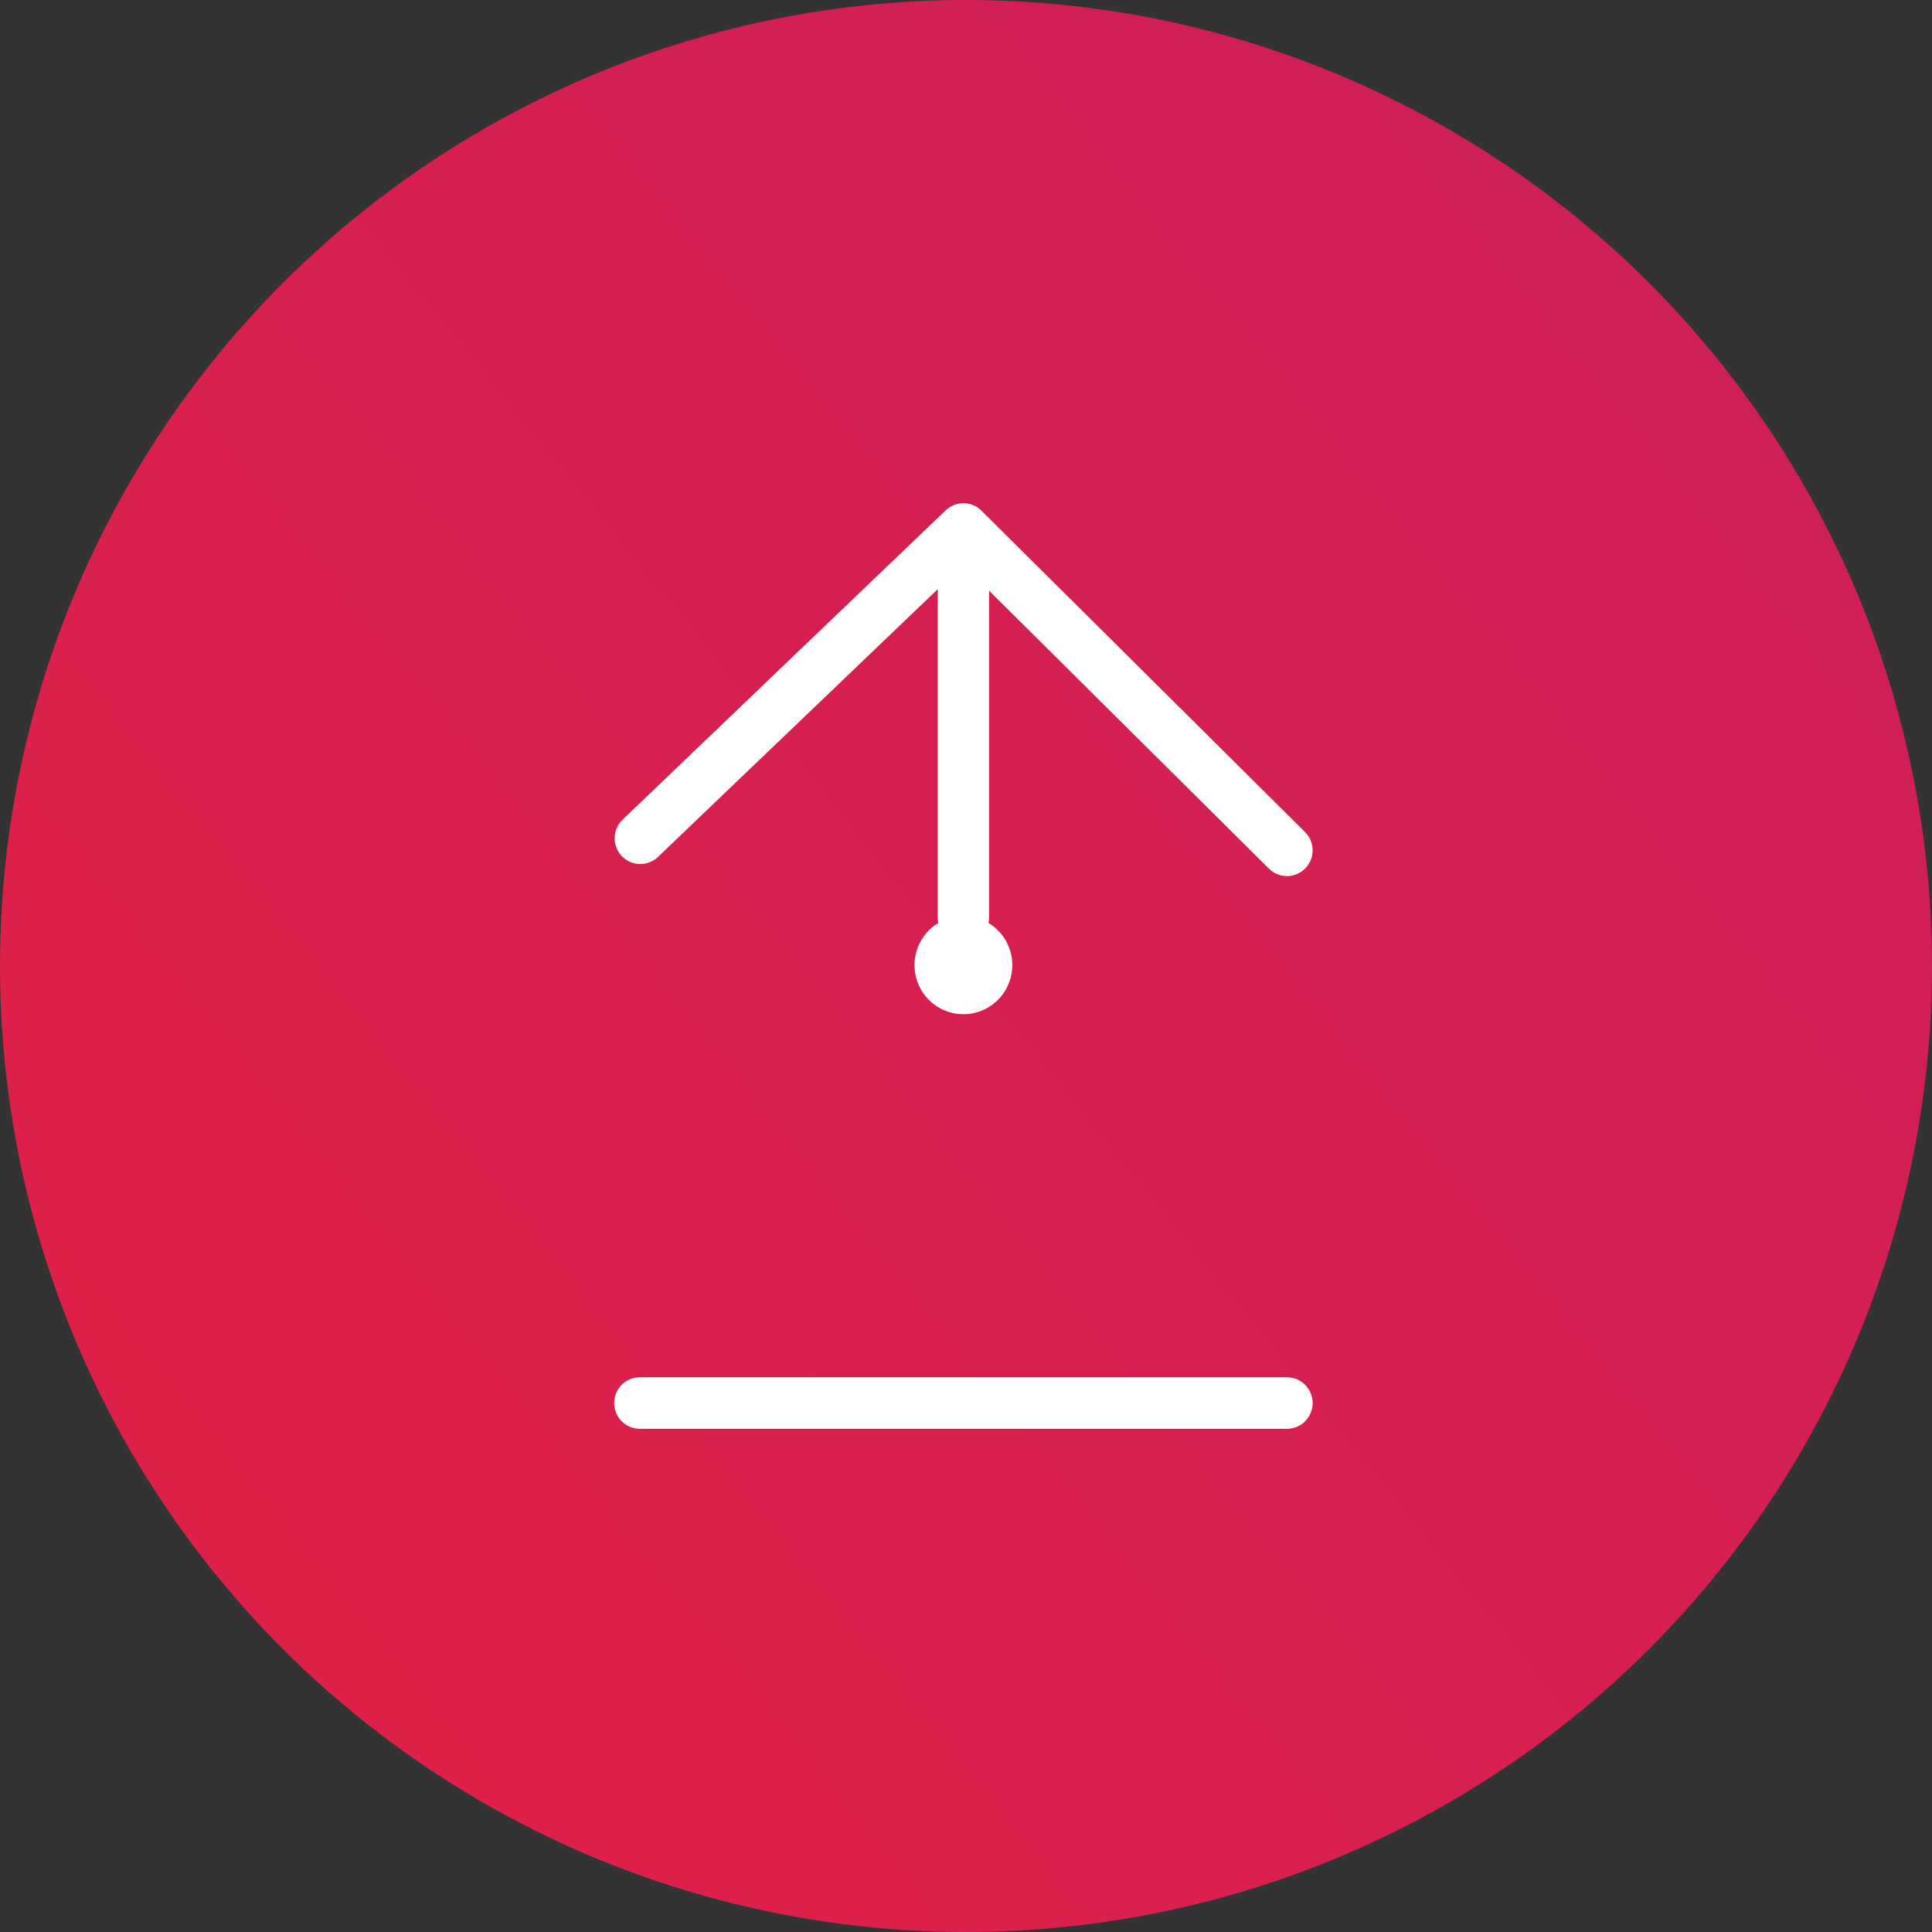
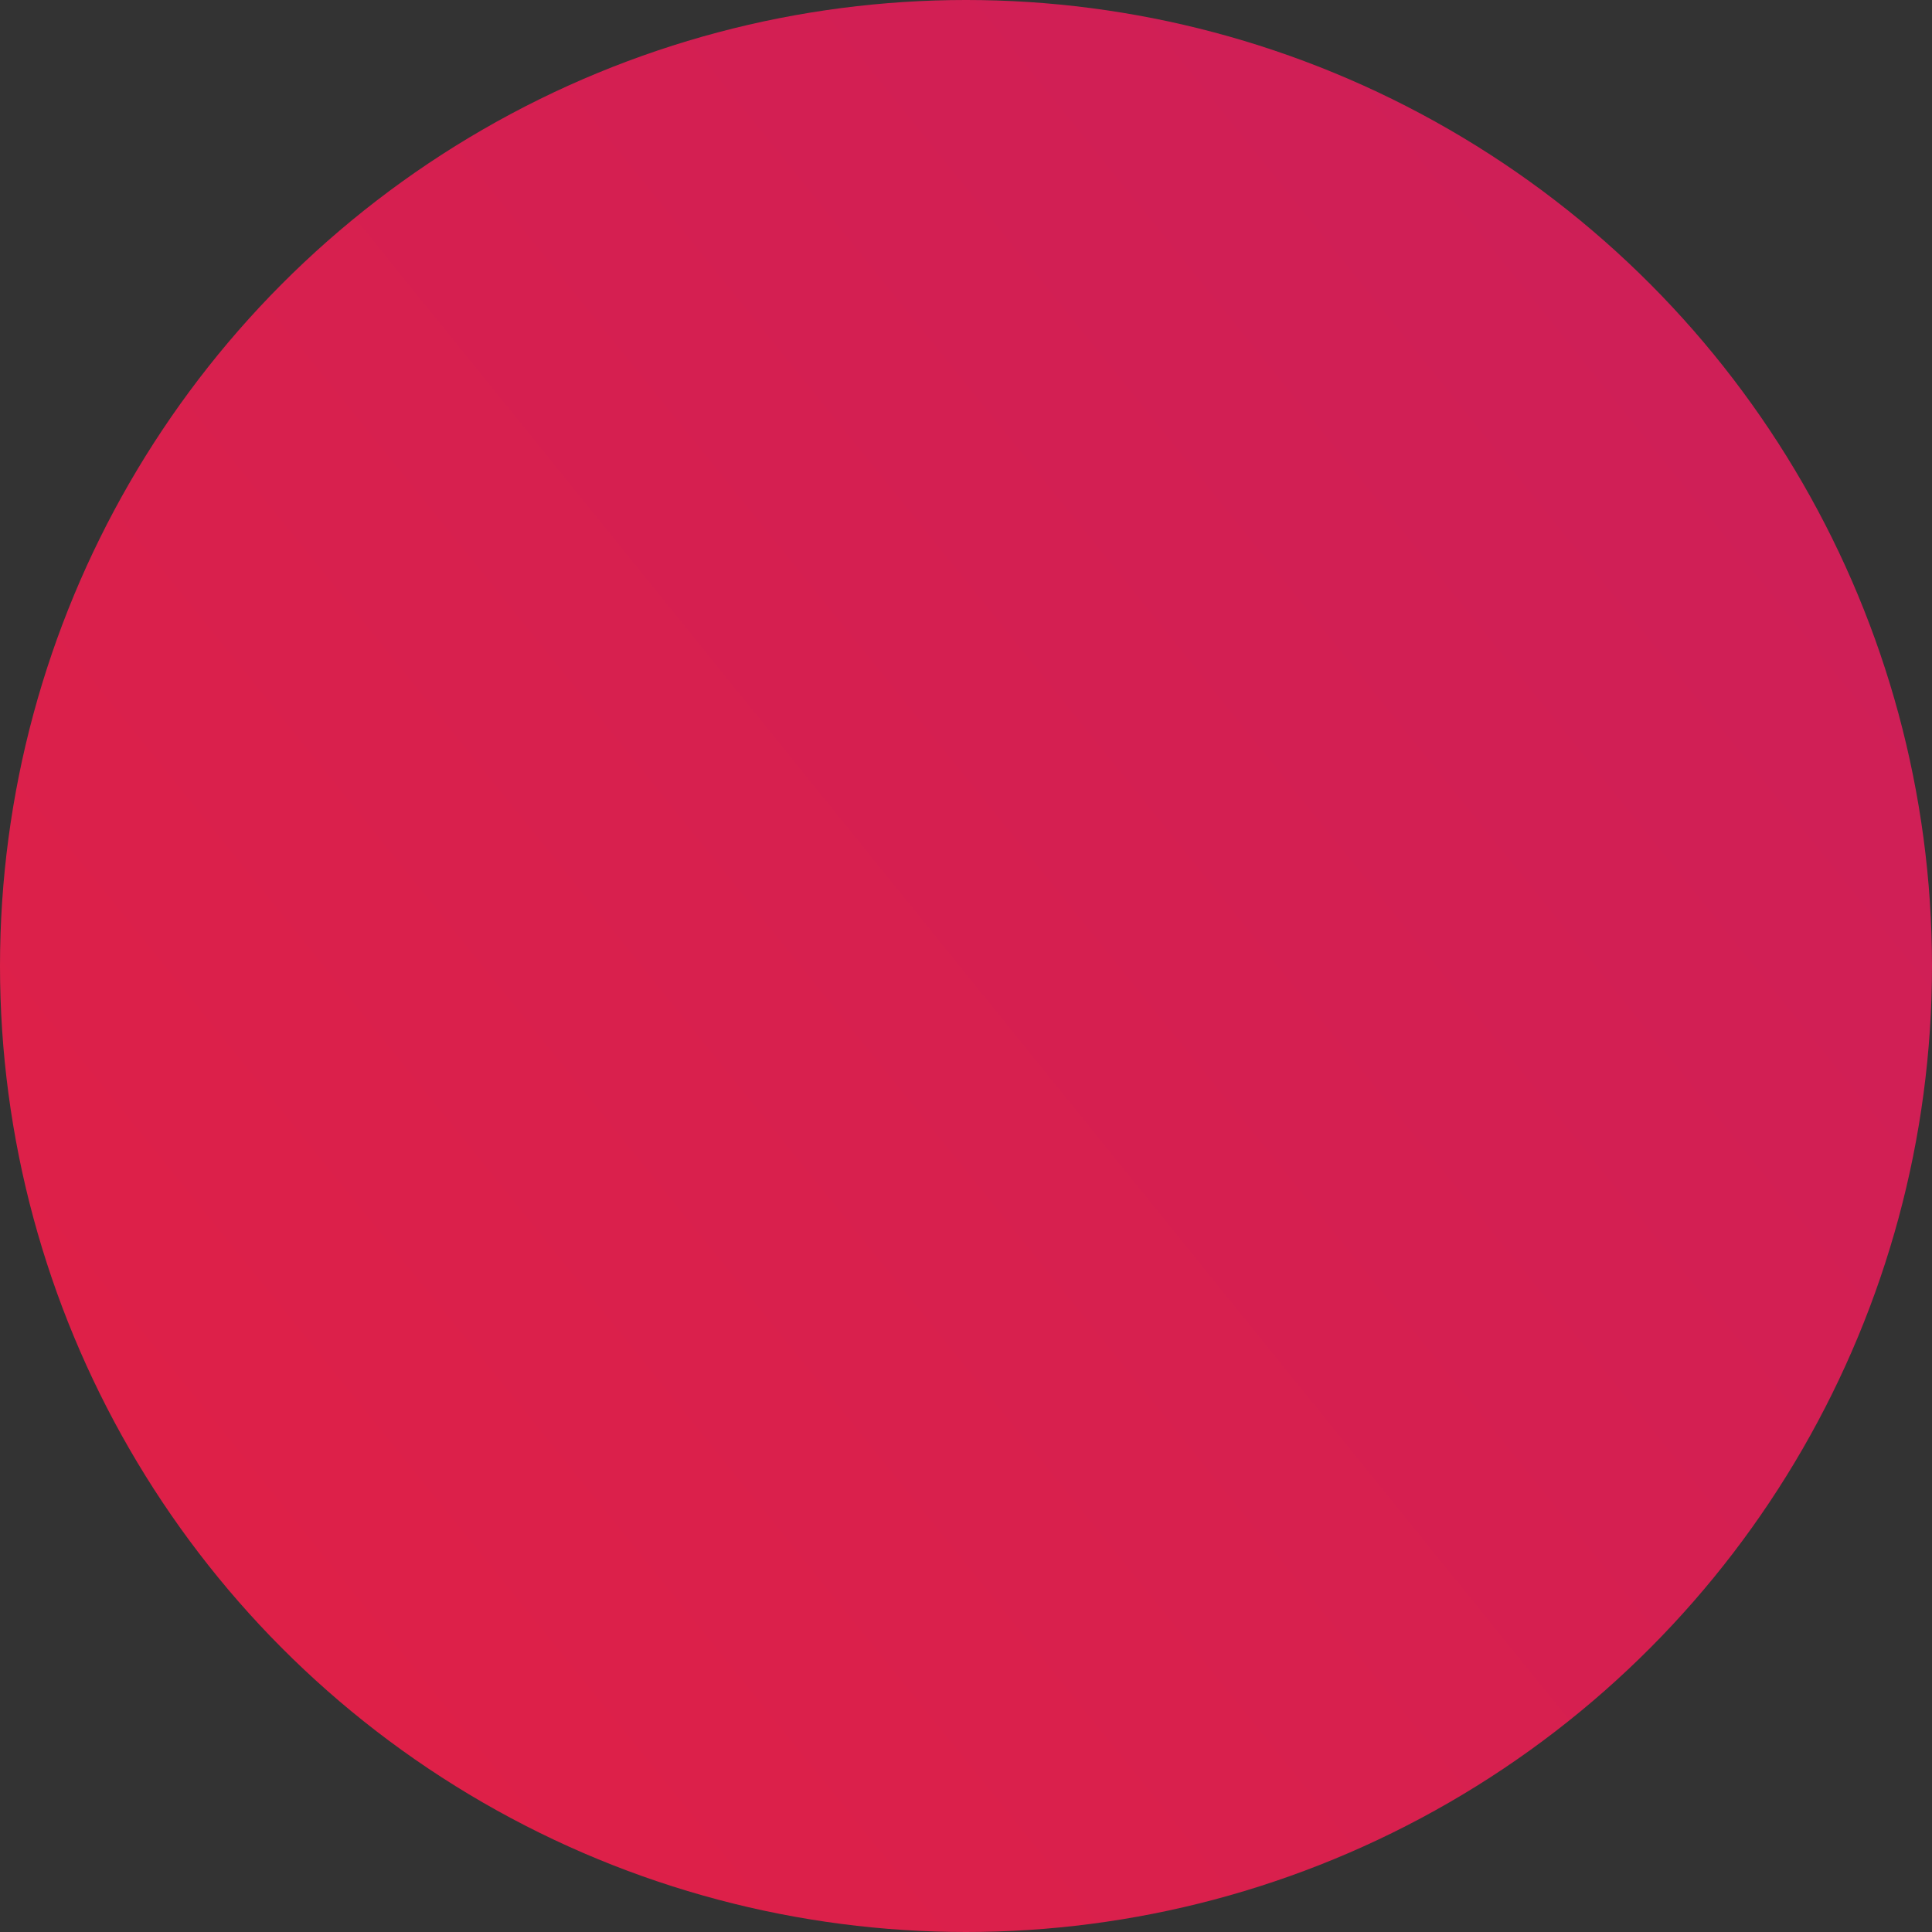
<svg xmlns="http://www.w3.org/2000/svg" width="150" height="150" viewBox="0 0 150 150" fill="none">
  <rect x="0" y="0" width="150" height="150" fill="#333333" stroke="none" />
  <circle cx="75" cy="75" r="75" fill="url(#paint0_linear)" />
-   <path d="M99.921 106.932H49.676C49.148 106.932 48.641 107.142 48.267 107.517C47.894 107.892 47.684 108.401 47.684 108.932C47.684 109.462 47.894 109.971 48.267 110.346C48.641 110.721 49.148 110.932 49.676 110.932H99.921C100.449 110.932 100.956 110.721 101.329 110.346C101.703 109.971 101.913 109.462 101.913 108.932C101.913 108.401 101.703 107.892 101.329 107.517C100.956 107.142 100.449 106.932 99.921 106.932Z" fill="white" />
-   <path d="M51.075 66.544L72.807 45.744V71.247C72.807 71.386 72.821 71.524 72.85 71.659C72.136 72.088 71.583 72.739 71.274 73.513C70.964 74.288 70.917 75.143 71.138 75.947C71.359 76.751 71.837 77.46 72.498 77.966C73.16 78.471 73.968 78.745 74.799 78.745C75.63 78.745 76.438 78.471 77.099 77.966C77.76 77.46 78.238 76.751 78.459 75.947C78.68 75.143 78.633 74.288 78.324 73.513C78.015 72.739 77.461 72.088 76.748 71.659C76.776 71.524 76.791 71.386 76.791 71.247V45.86L98.497 67.418C98.682 67.608 98.902 67.759 99.146 67.862C99.389 67.965 99.651 68.019 99.915 68.019C100.18 68.02 100.441 67.968 100.685 67.866C100.93 67.764 101.151 67.614 101.337 67.426C101.523 67.237 101.669 67.013 101.768 66.767C101.867 66.521 101.916 66.257 101.912 65.992C101.908 65.726 101.852 65.464 101.747 65.221C101.641 64.978 101.488 64.758 101.297 64.574L76.199 39.647C75.831 39.282 75.335 39.074 74.817 39.069C74.299 39.065 73.799 39.263 73.424 39.621L48.326 63.649C47.949 64.017 47.732 64.519 47.722 65.046C47.712 65.573 47.91 66.082 48.272 66.464C48.634 66.846 49.132 67.068 49.657 67.083C50.182 67.098 50.691 66.905 51.075 66.544V66.544Z" fill="white" />
  <defs>
    <linearGradient id="paint0_linear" x1="-48.364" y1="281.757" x2="302.394" y2="-1.809" gradientUnits="userSpaceOnUse">
      <stop stop-color="#EE2238" />
      <stop offset="1" stop-color="#BF1D67" />
    </linearGradient>
  </defs>
</svg>